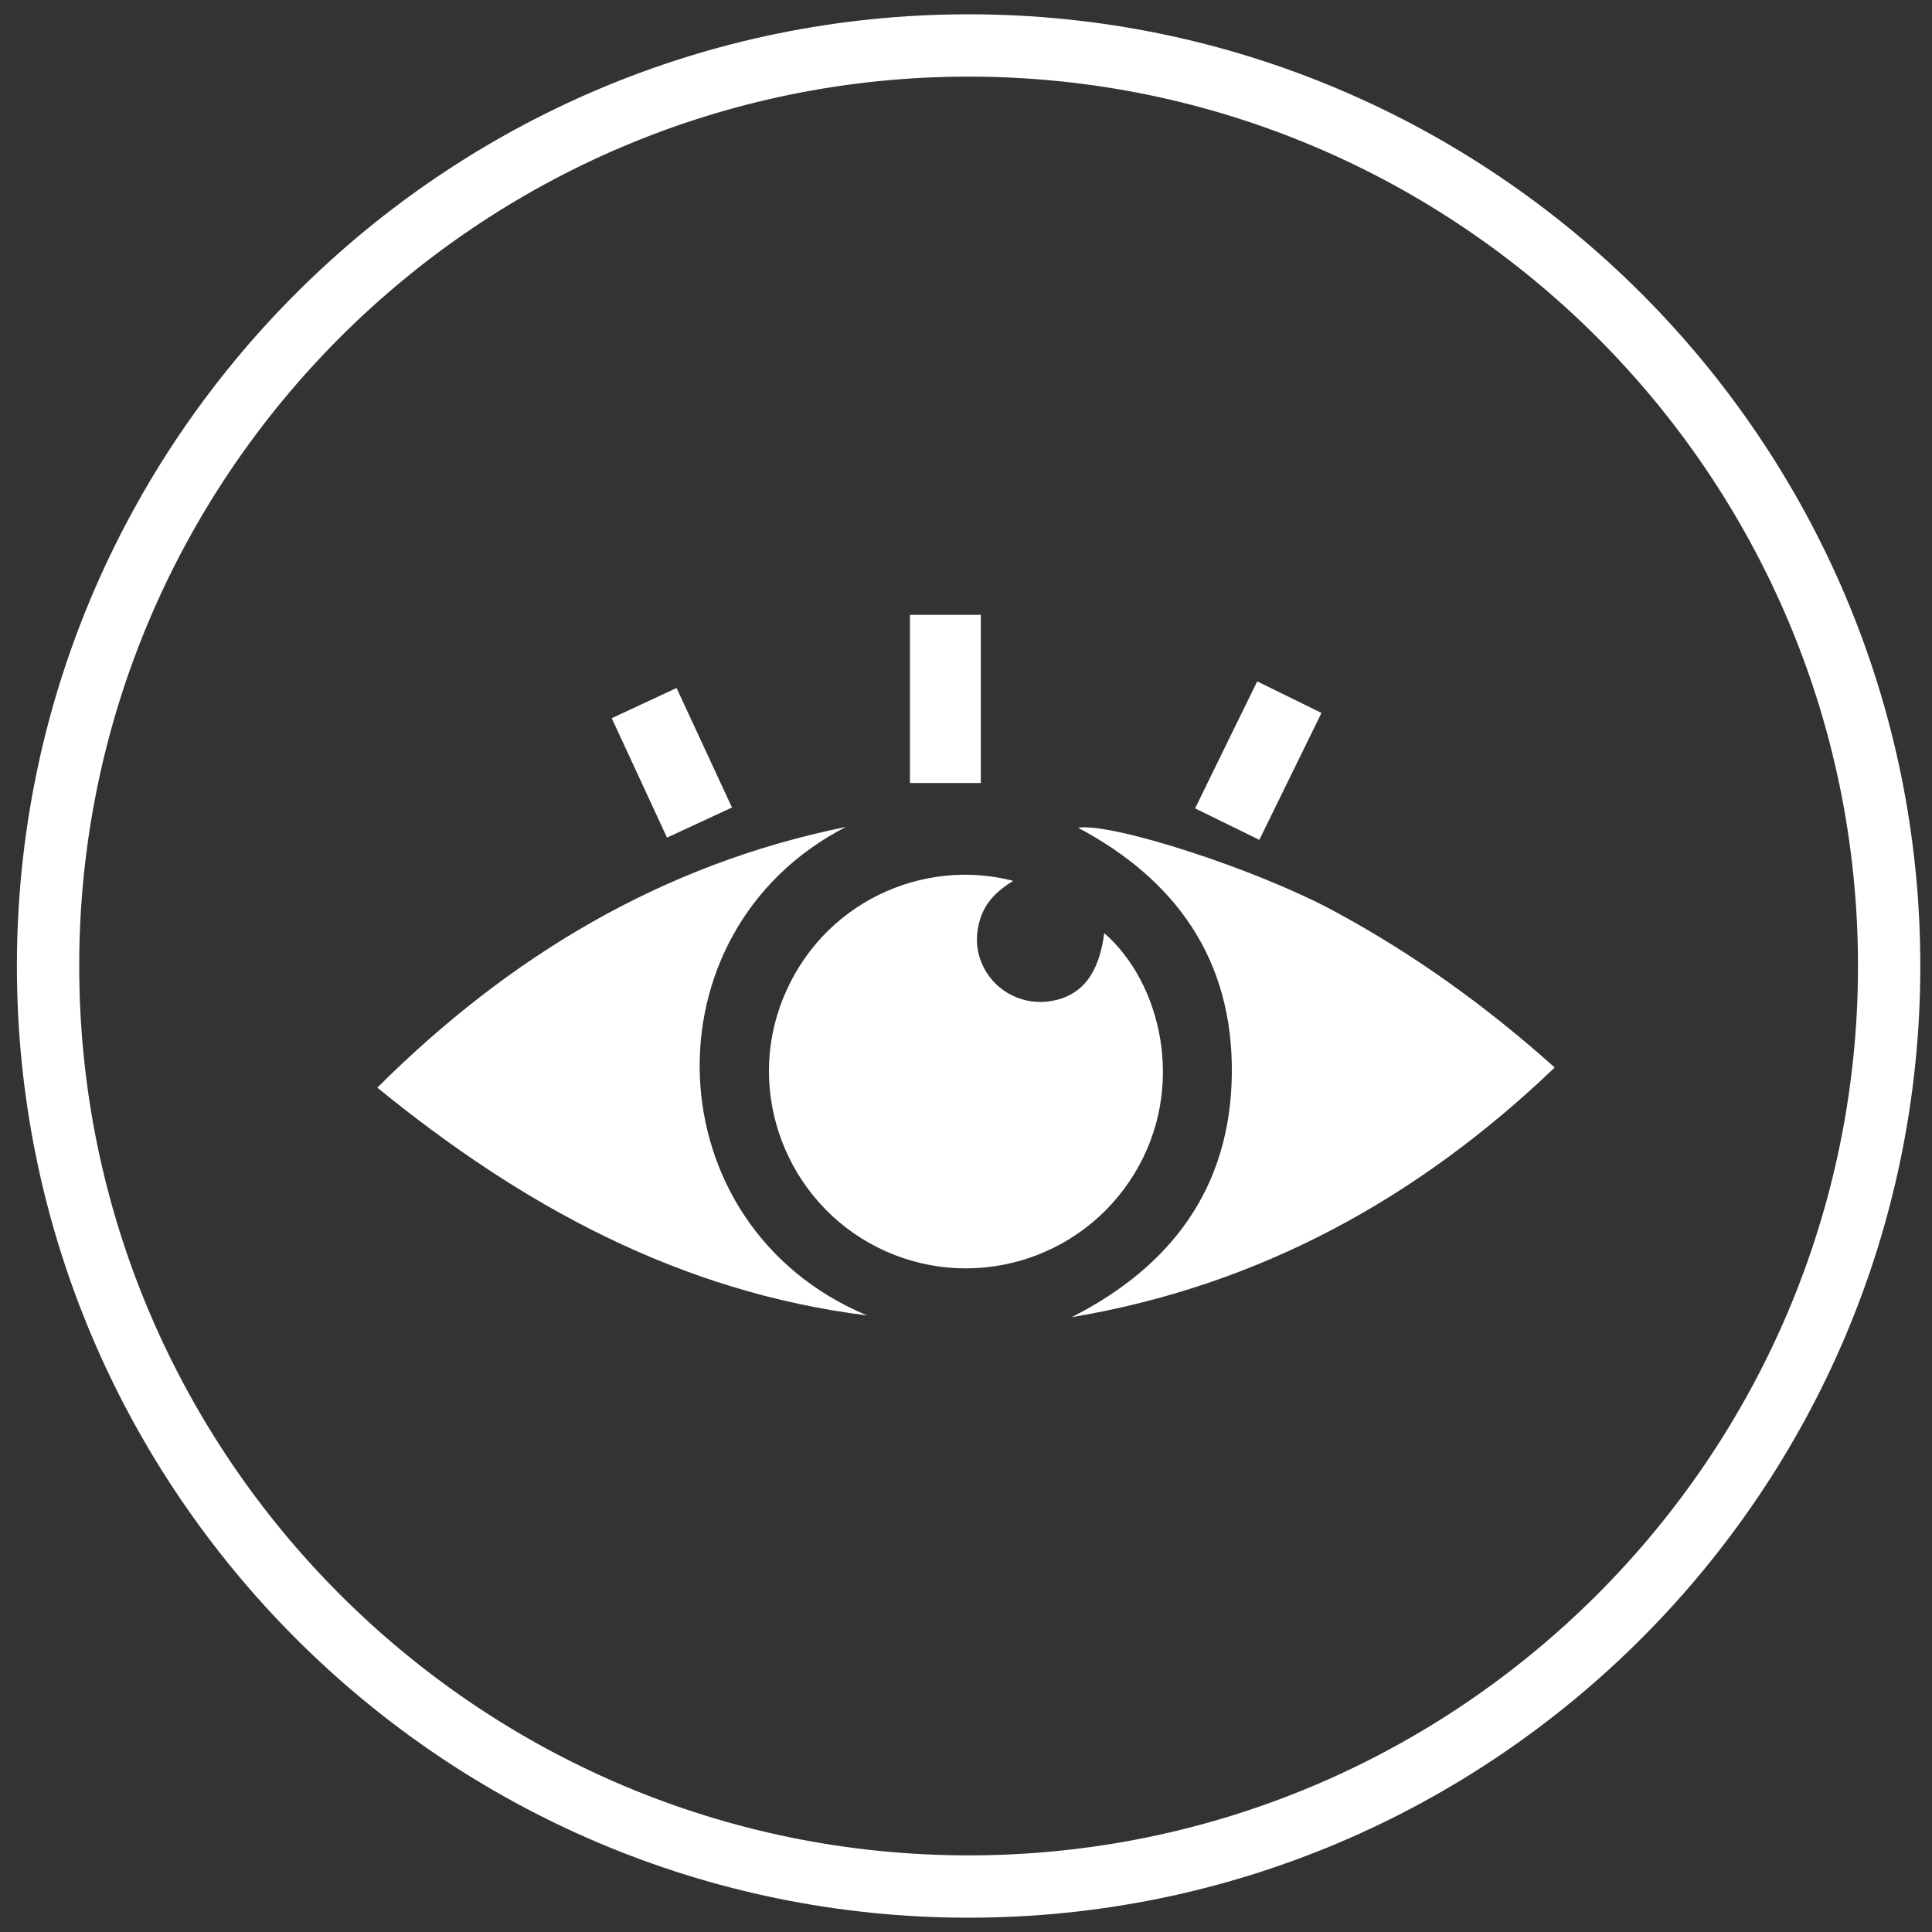
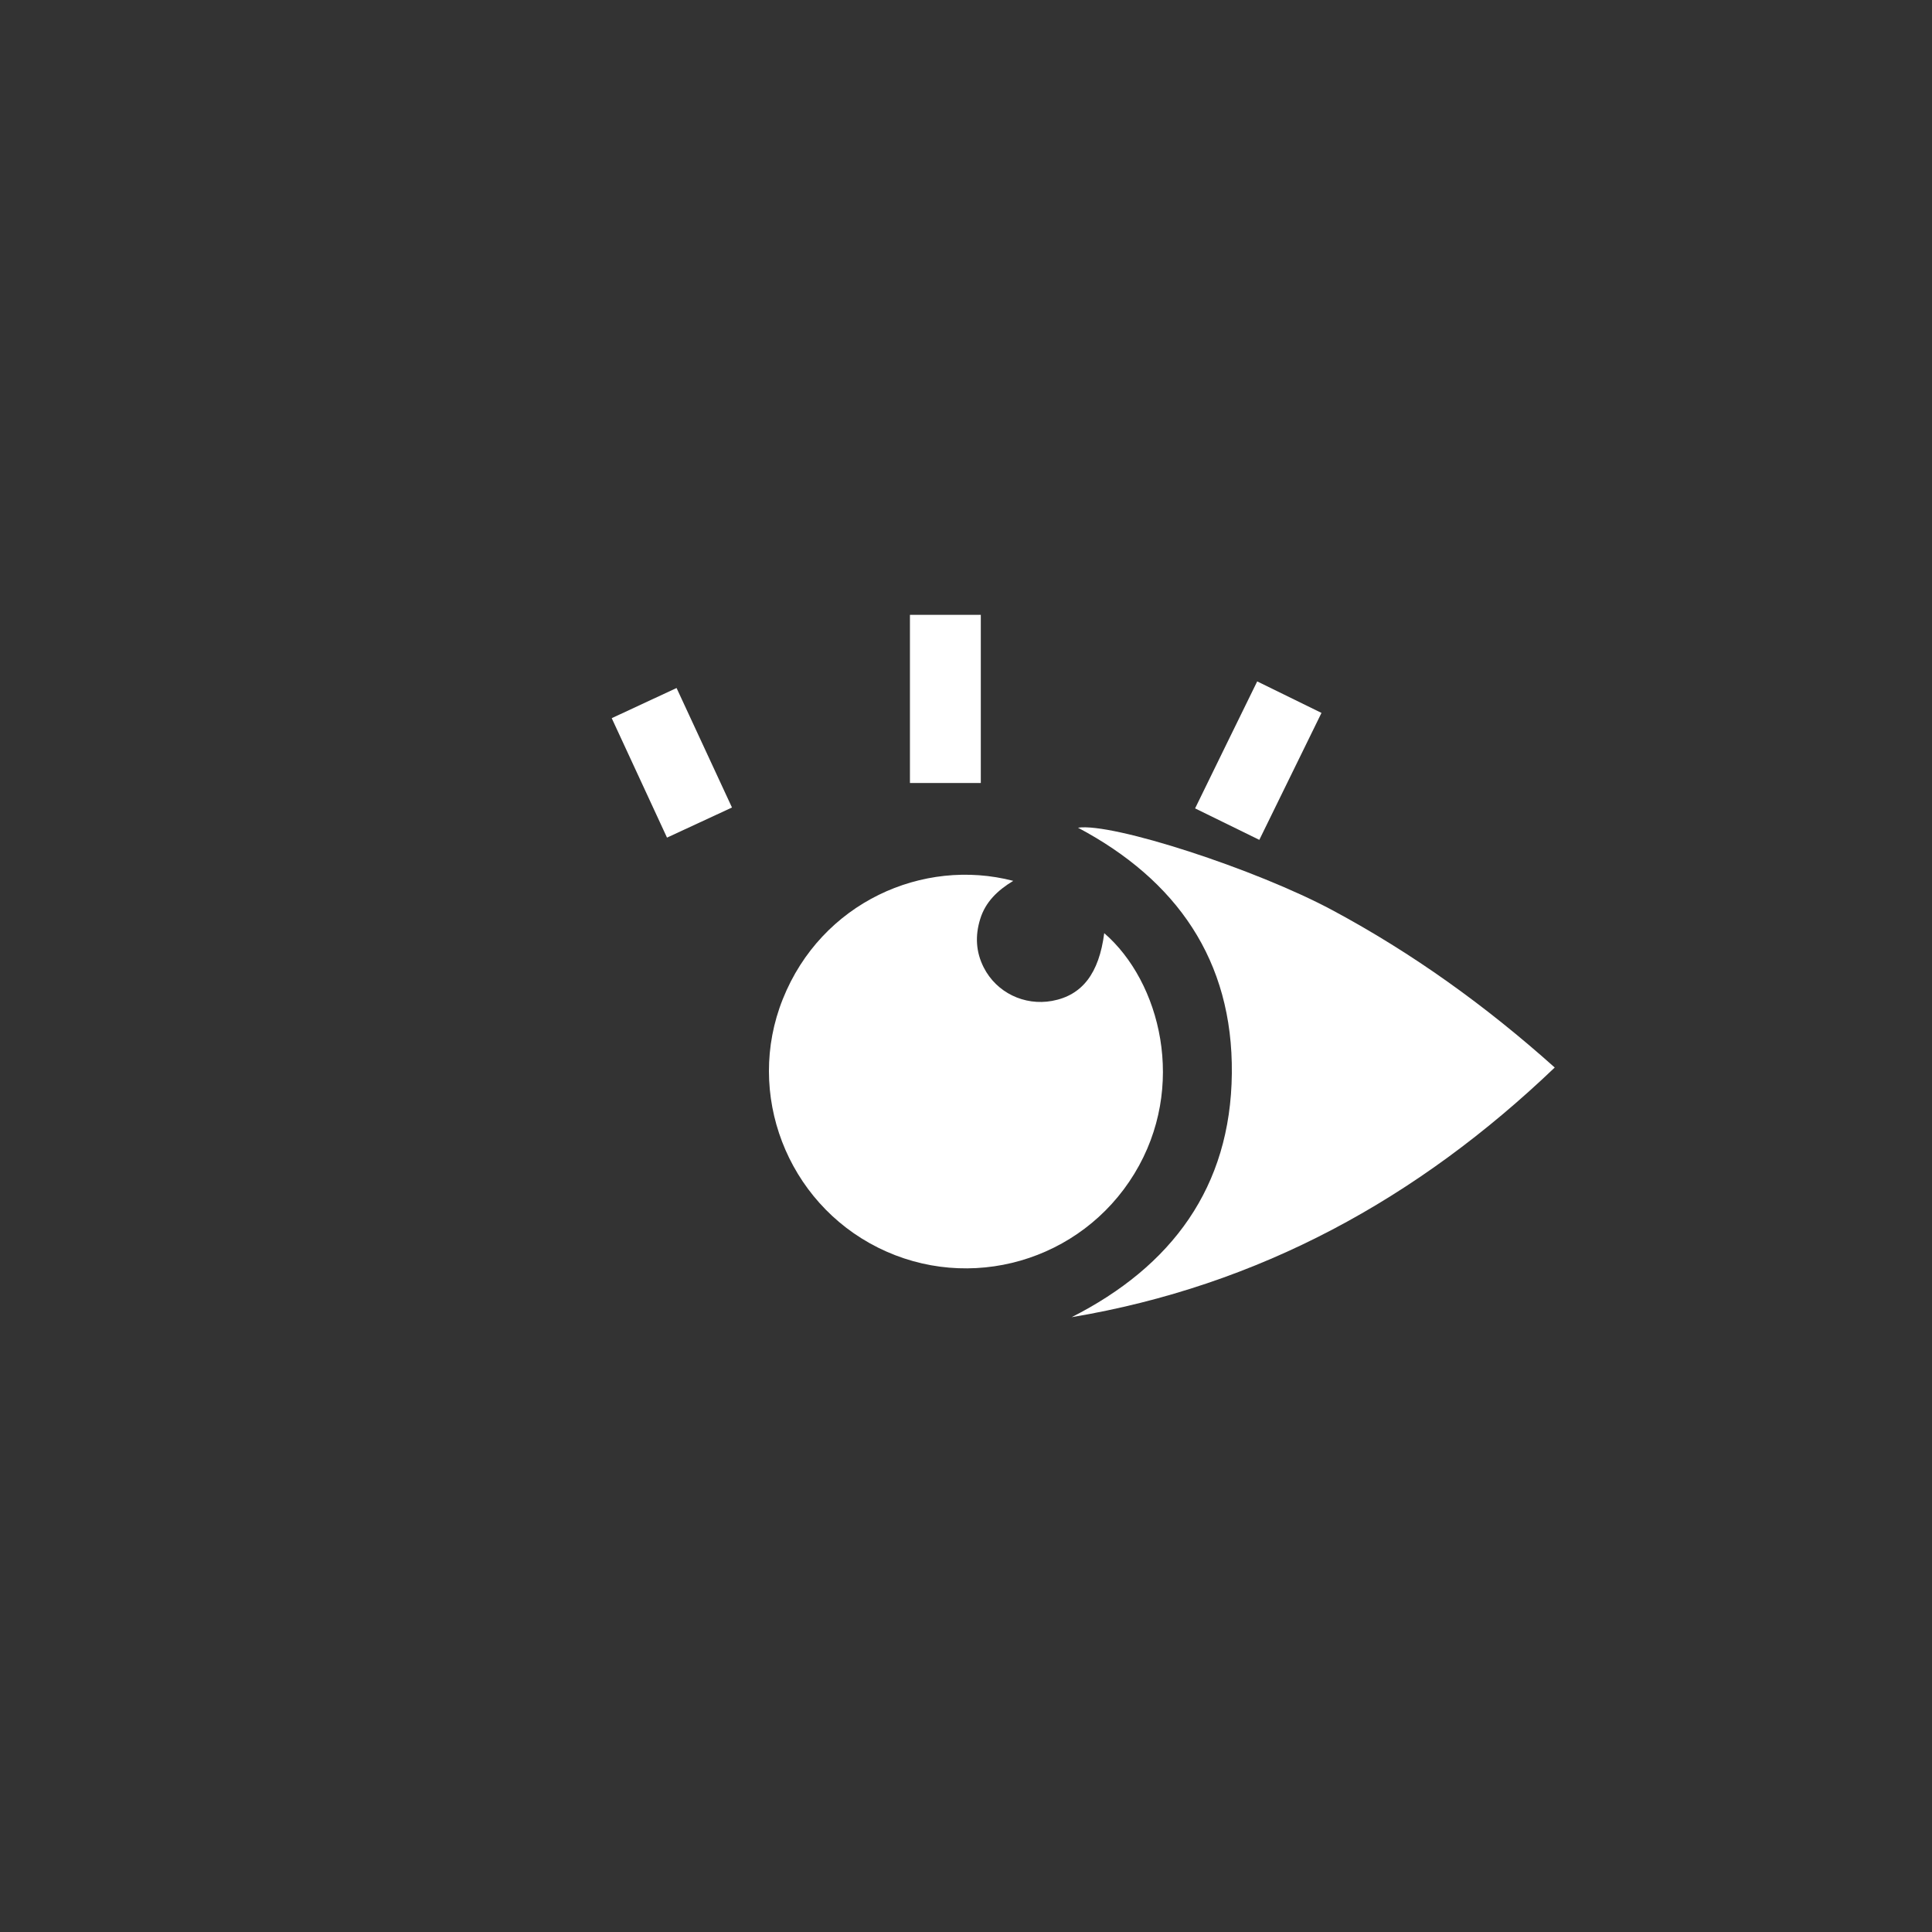
<svg xmlns="http://www.w3.org/2000/svg" version="1.1" id="Layer_1" x="0px" y="0px" width="62px" height="62px" viewBox="0 0 62 62" enable-background="new 0 0 62 62" xml:space="preserve">
  <rect x="0" y="0" width="62" height="62" fill="#333333" stroke="none" />
  <g>
-     <path fill="#FFFFFF" d="M31.084,61.541c-16.841,0-30.542-13.7-30.542-30.541c0-16.84,13.701-30.541,30.542-30.541   c16.84,0,30.541,13.701,30.541,30.541C61.625,47.841,47.925,61.541,31.084,61.541z M31.084,2.459   C15.346,2.459,2.542,15.262,2.542,31c0,15.736,12.804,28.541,28.542,28.541c15.736,0,28.541-12.805,28.541-28.541   C59.625,15.262,46.82,2.459,31.084,2.459z" />
-   </g>
+     </g>
  <g id="rKsU9O.tif">
    <g>
      <path fill="#FFFFFF" d="M35.436,29.946c1.802,1.559,2.668,4.93,0.967,7.719c-1.711,2.807-5.284,3.841-8.227,2.372    c-2.923-1.459-4.266-4.946-3.056-7.973c1.24-3.106,4.501-4.55,7.396-3.796c-0.504,0.305-0.892,0.677-1.06,1.224    c-0.166,0.533-0.142,1.055,0.114,1.557c0.408,0.802,1.3,1.235,2.194,1.071C34.729,31.942,35.269,31.24,35.436,29.946z" />
      <path fill="#FFFFFF" d="M34.39,42.27c3.21-1.628,5.104-4.167,5.141-7.822c0.038-3.636-1.779-6.21-4.937-7.886    c1.099-0.167,5.699,1.326,8.162,2.646c2.57,1.378,4.919,3.065,7.137,5.05C45.492,38.466,40.408,41.26,34.39,42.27z" />
-       <path fill="#FFFFFF" d="M27.829,42.214c-5.996-0.748-11.062-3.508-15.721-7.311c4.244-4.224,9.151-7.172,15.04-8.366    C20.617,29.885,20.951,39.352,27.829,42.214z" />
      <path fill="#FFFFFF" d="M29.201,19.731c0.804,0,1.543,0,2.274,0c0,1.81,0,3.597,0,5.396c-0.789,0-1.529,0-2.274,0    C29.201,23.315,29.201,21.541,29.201,19.731z" />
      <path fill="#FFFFFF" d="M40.413,26.952c-0.697-0.343-1.355-0.665-2.061-1.01c0.666-1.361,1.321-2.708,1.993-4.075    c0.699,0.344,1.364,0.667,2.063,1.011C41.743,24.239,41.088,25.574,40.413,26.952z" />
      <path fill="#FFFFFF" d="M23.49,25.914c-0.71,0.327-1.381,0.64-2.085,0.966c-0.596-1.287-1.179-2.543-1.774-3.833    c0.691-0.323,1.364-0.634,2.081-0.968C22.299,23.347,22.882,24.603,23.49,25.914z" />
    </g>
  </g>
</svg>